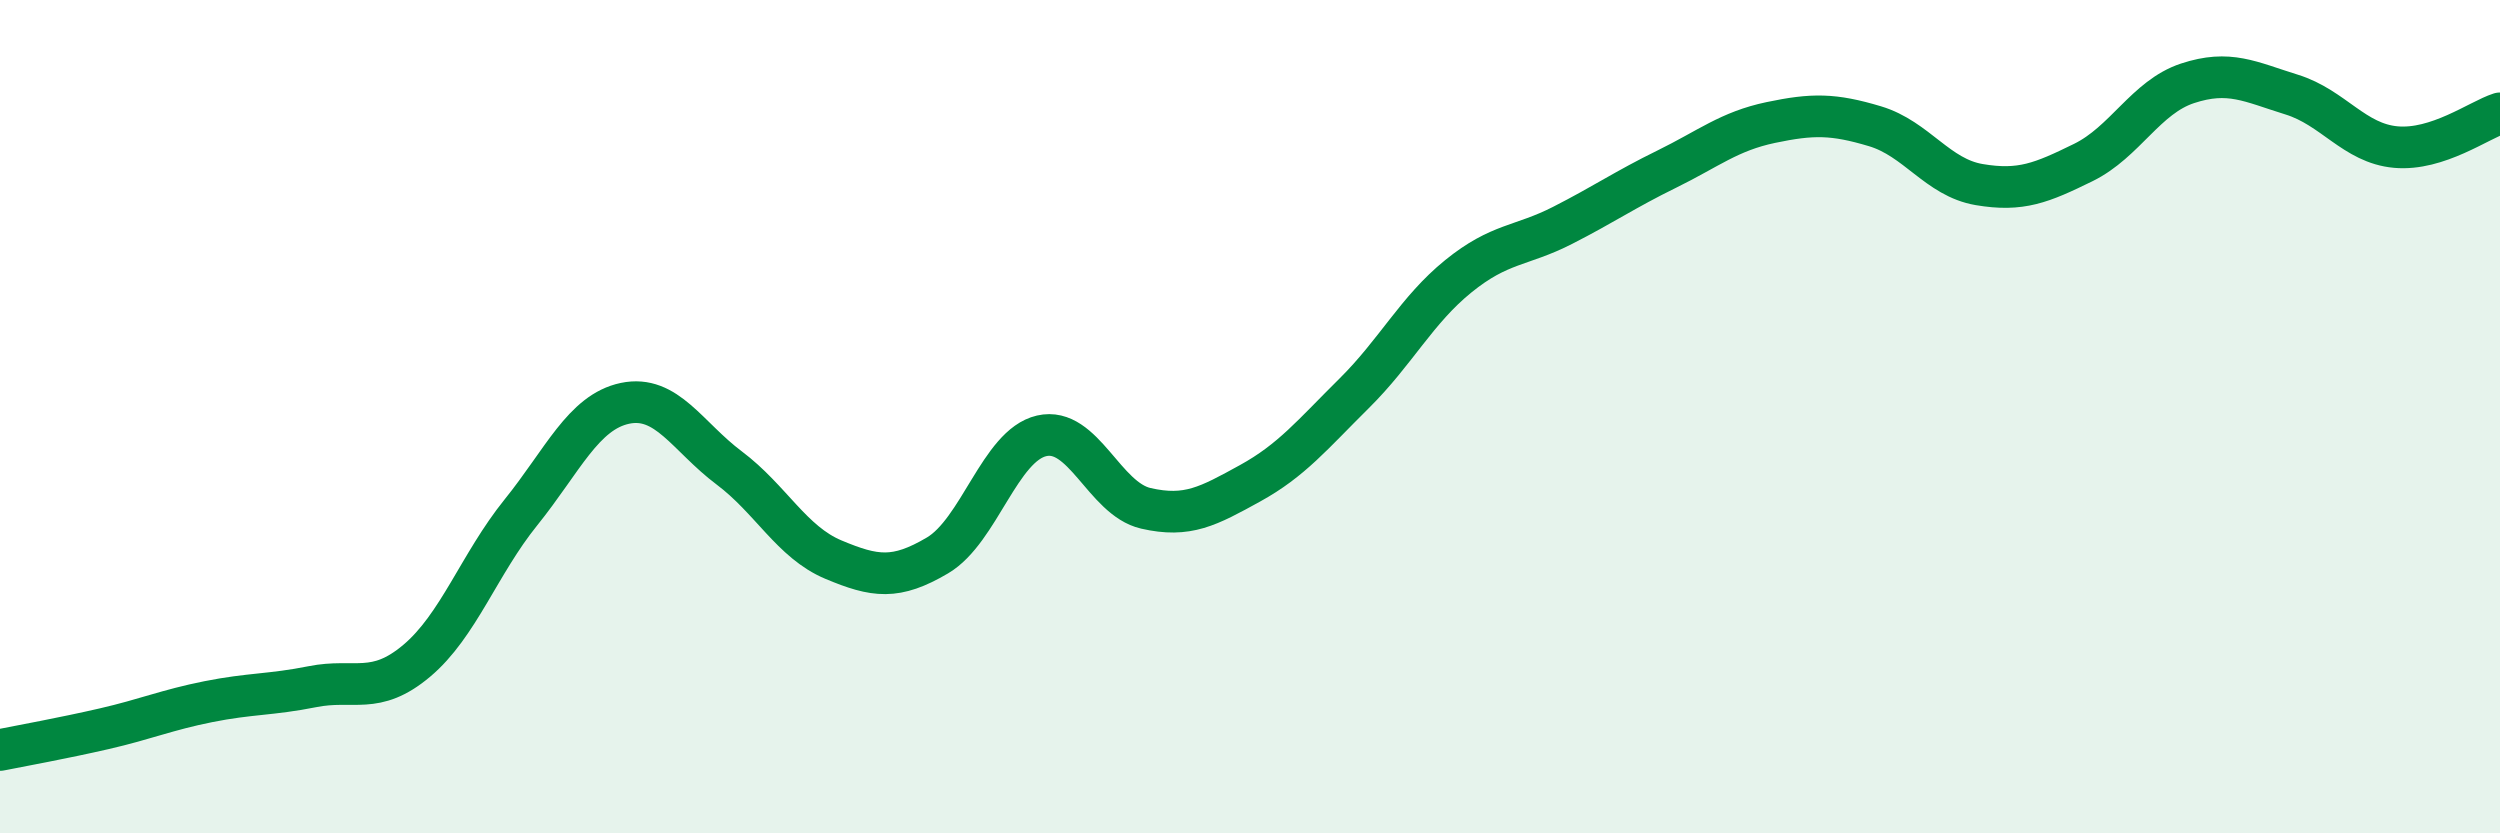
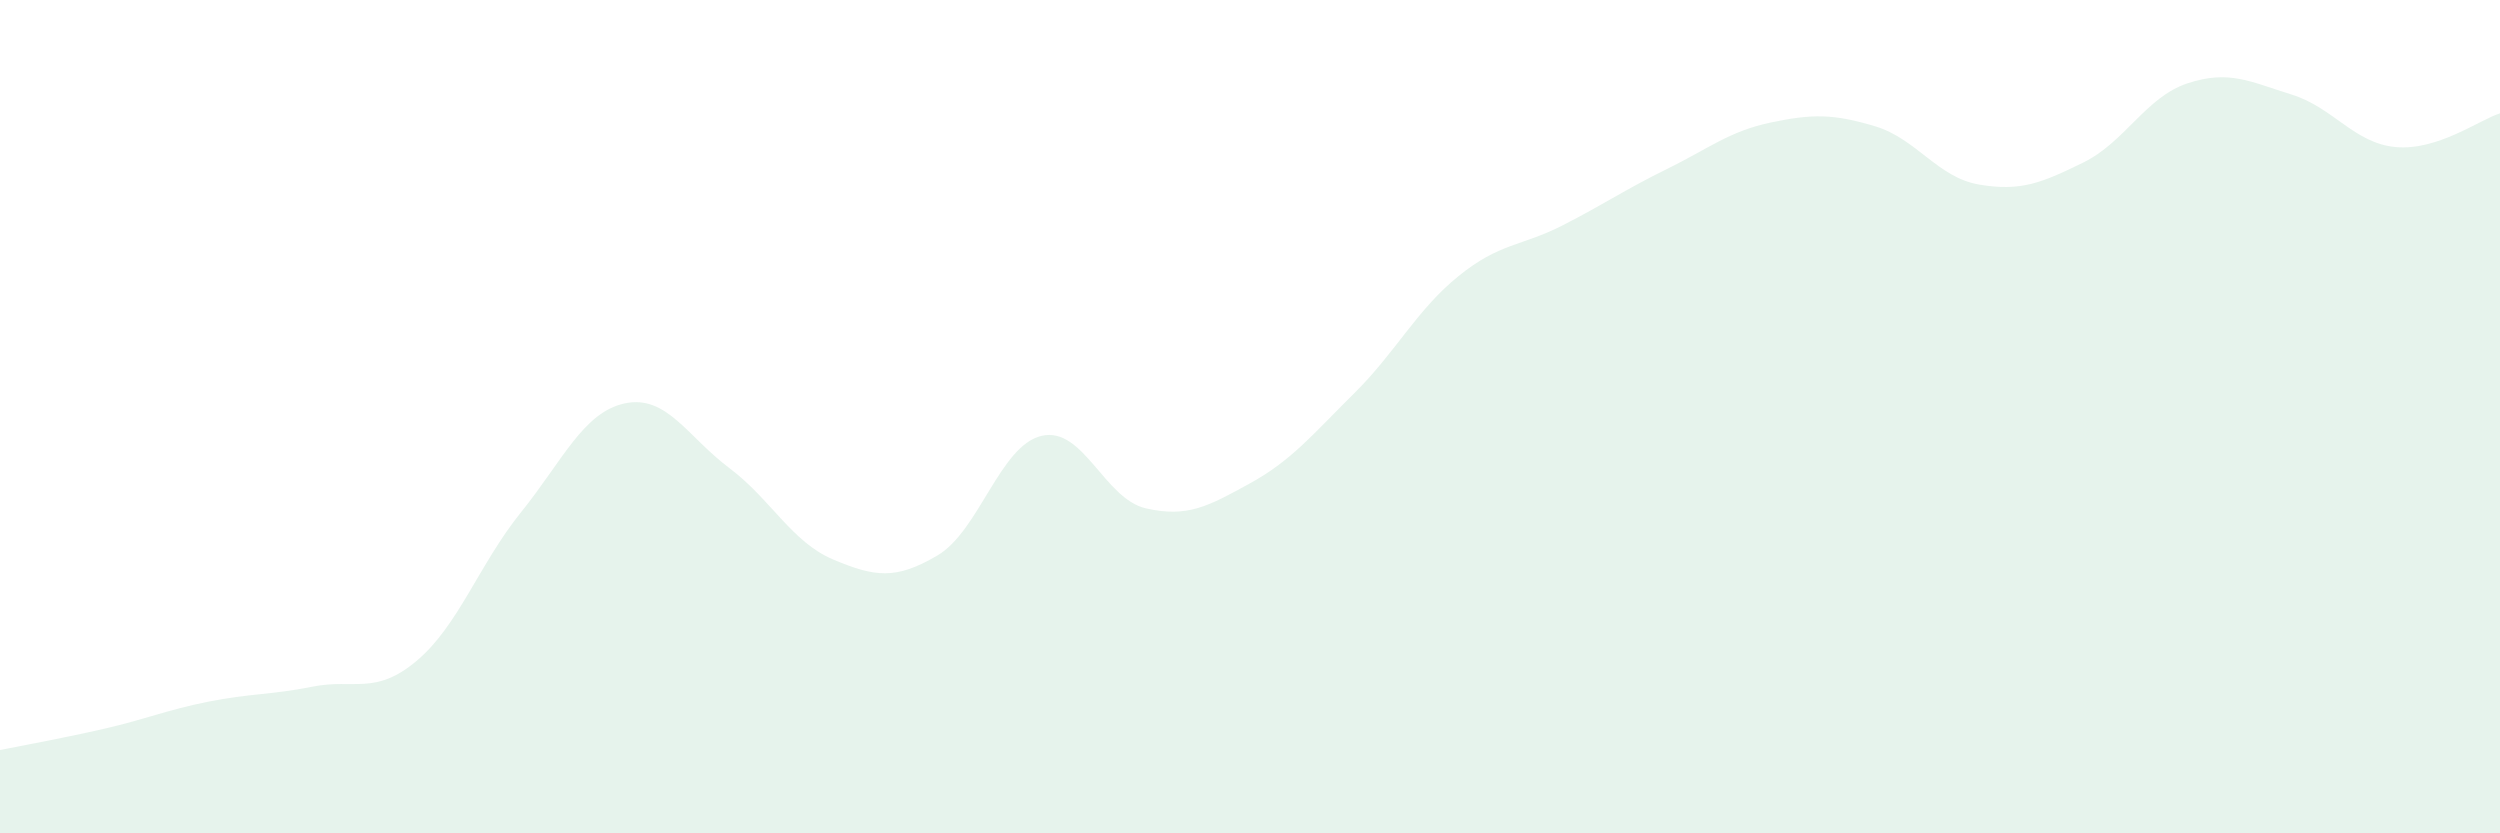
<svg xmlns="http://www.w3.org/2000/svg" width="60" height="20" viewBox="0 0 60 20">
  <path d="M 0,18 C 0.5,17.9 1.5,17.72 2.5,17.49 C 3.5,17.26 4,17.04 5,16.84 C 6,16.64 6.5,16.68 7.5,16.48 C 8.5,16.28 9,16.7 10,15.86 C 11,15.02 11.5,13.54 12.5,12.3 C 13.5,11.06 14,9.89 15,9.68 C 16,9.47 16.5,10.48 17.5,11.23 C 18.5,11.98 19,13.01 20,13.43 C 21,13.85 21.5,13.92 22.5,13.33 C 23.5,12.74 24,10.69 25,10.46 C 26,10.23 26.5,11.97 27.5,12.2 C 28.5,12.43 29,12.15 30,11.6 C 31,11.05 31.5,10.43 32.5,9.44 C 33.5,8.45 34,7.44 35,6.63 C 36,5.82 36.5,5.92 37.5,5.41 C 38.5,4.9 39,4.55 40,4.06 C 41,3.57 41.5,3.15 42.5,2.94 C 43.5,2.73 44,2.73 45,3.03 C 46,3.33 46.5,4.26 47.5,4.43 C 48.5,4.6 49,4.39 50,3.9 C 51,3.41 51.5,2.33 52.5,2 C 53.5,1.67 54,1.96 55,2.27 C 56,2.58 56.5,3.44 57.5,3.53 C 58.5,3.62 59.5,2.88 60,2.72L60 20L0 20Z" fill="#008740" opacity="0.1" stroke-linecap="round" stroke-linejoin="round" />
-   <path d="M 0,18 C 0.5,17.9 1.5,17.72 2.5,17.49 C 3.5,17.26 4,17.04 5,16.84 C 6,16.64 6.5,16.68 7.5,16.48 C 8.5,16.28 9,16.7 10,15.86 C 11,15.02 11.5,13.54 12.5,12.3 C 13.5,11.06 14,9.89 15,9.68 C 16,9.47 16.5,10.48 17.5,11.23 C 18.5,11.98 19,13.01 20,13.43 C 21,13.85 21.5,13.92 22.5,13.33 C 23.5,12.74 24,10.69 25,10.46 C 26,10.23 26.5,11.97 27.5,12.2 C 28.5,12.43 29,12.15 30,11.6 C 31,11.05 31.5,10.43 32.5,9.44 C 33.5,8.45 34,7.44 35,6.63 C 36,5.82 36.5,5.92 37.5,5.41 C 38.5,4.9 39,4.55 40,4.06 C 41,3.57 41.5,3.15 42.5,2.94 C 43.5,2.73 44,2.73 45,3.03 C 46,3.33 46.5,4.26 47.5,4.43 C 48.5,4.6 49,4.39 50,3.9 C 51,3.41 51.5,2.33 52.5,2 C 53.5,1.67 54,1.96 55,2.27 C 56,2.58 56.5,3.44 57.5,3.53 C 58.5,3.62 59.5,2.88 60,2.72" stroke="#008740" stroke-width="1" fill="none" stroke-linecap="round" stroke-linejoin="round" />
</svg>